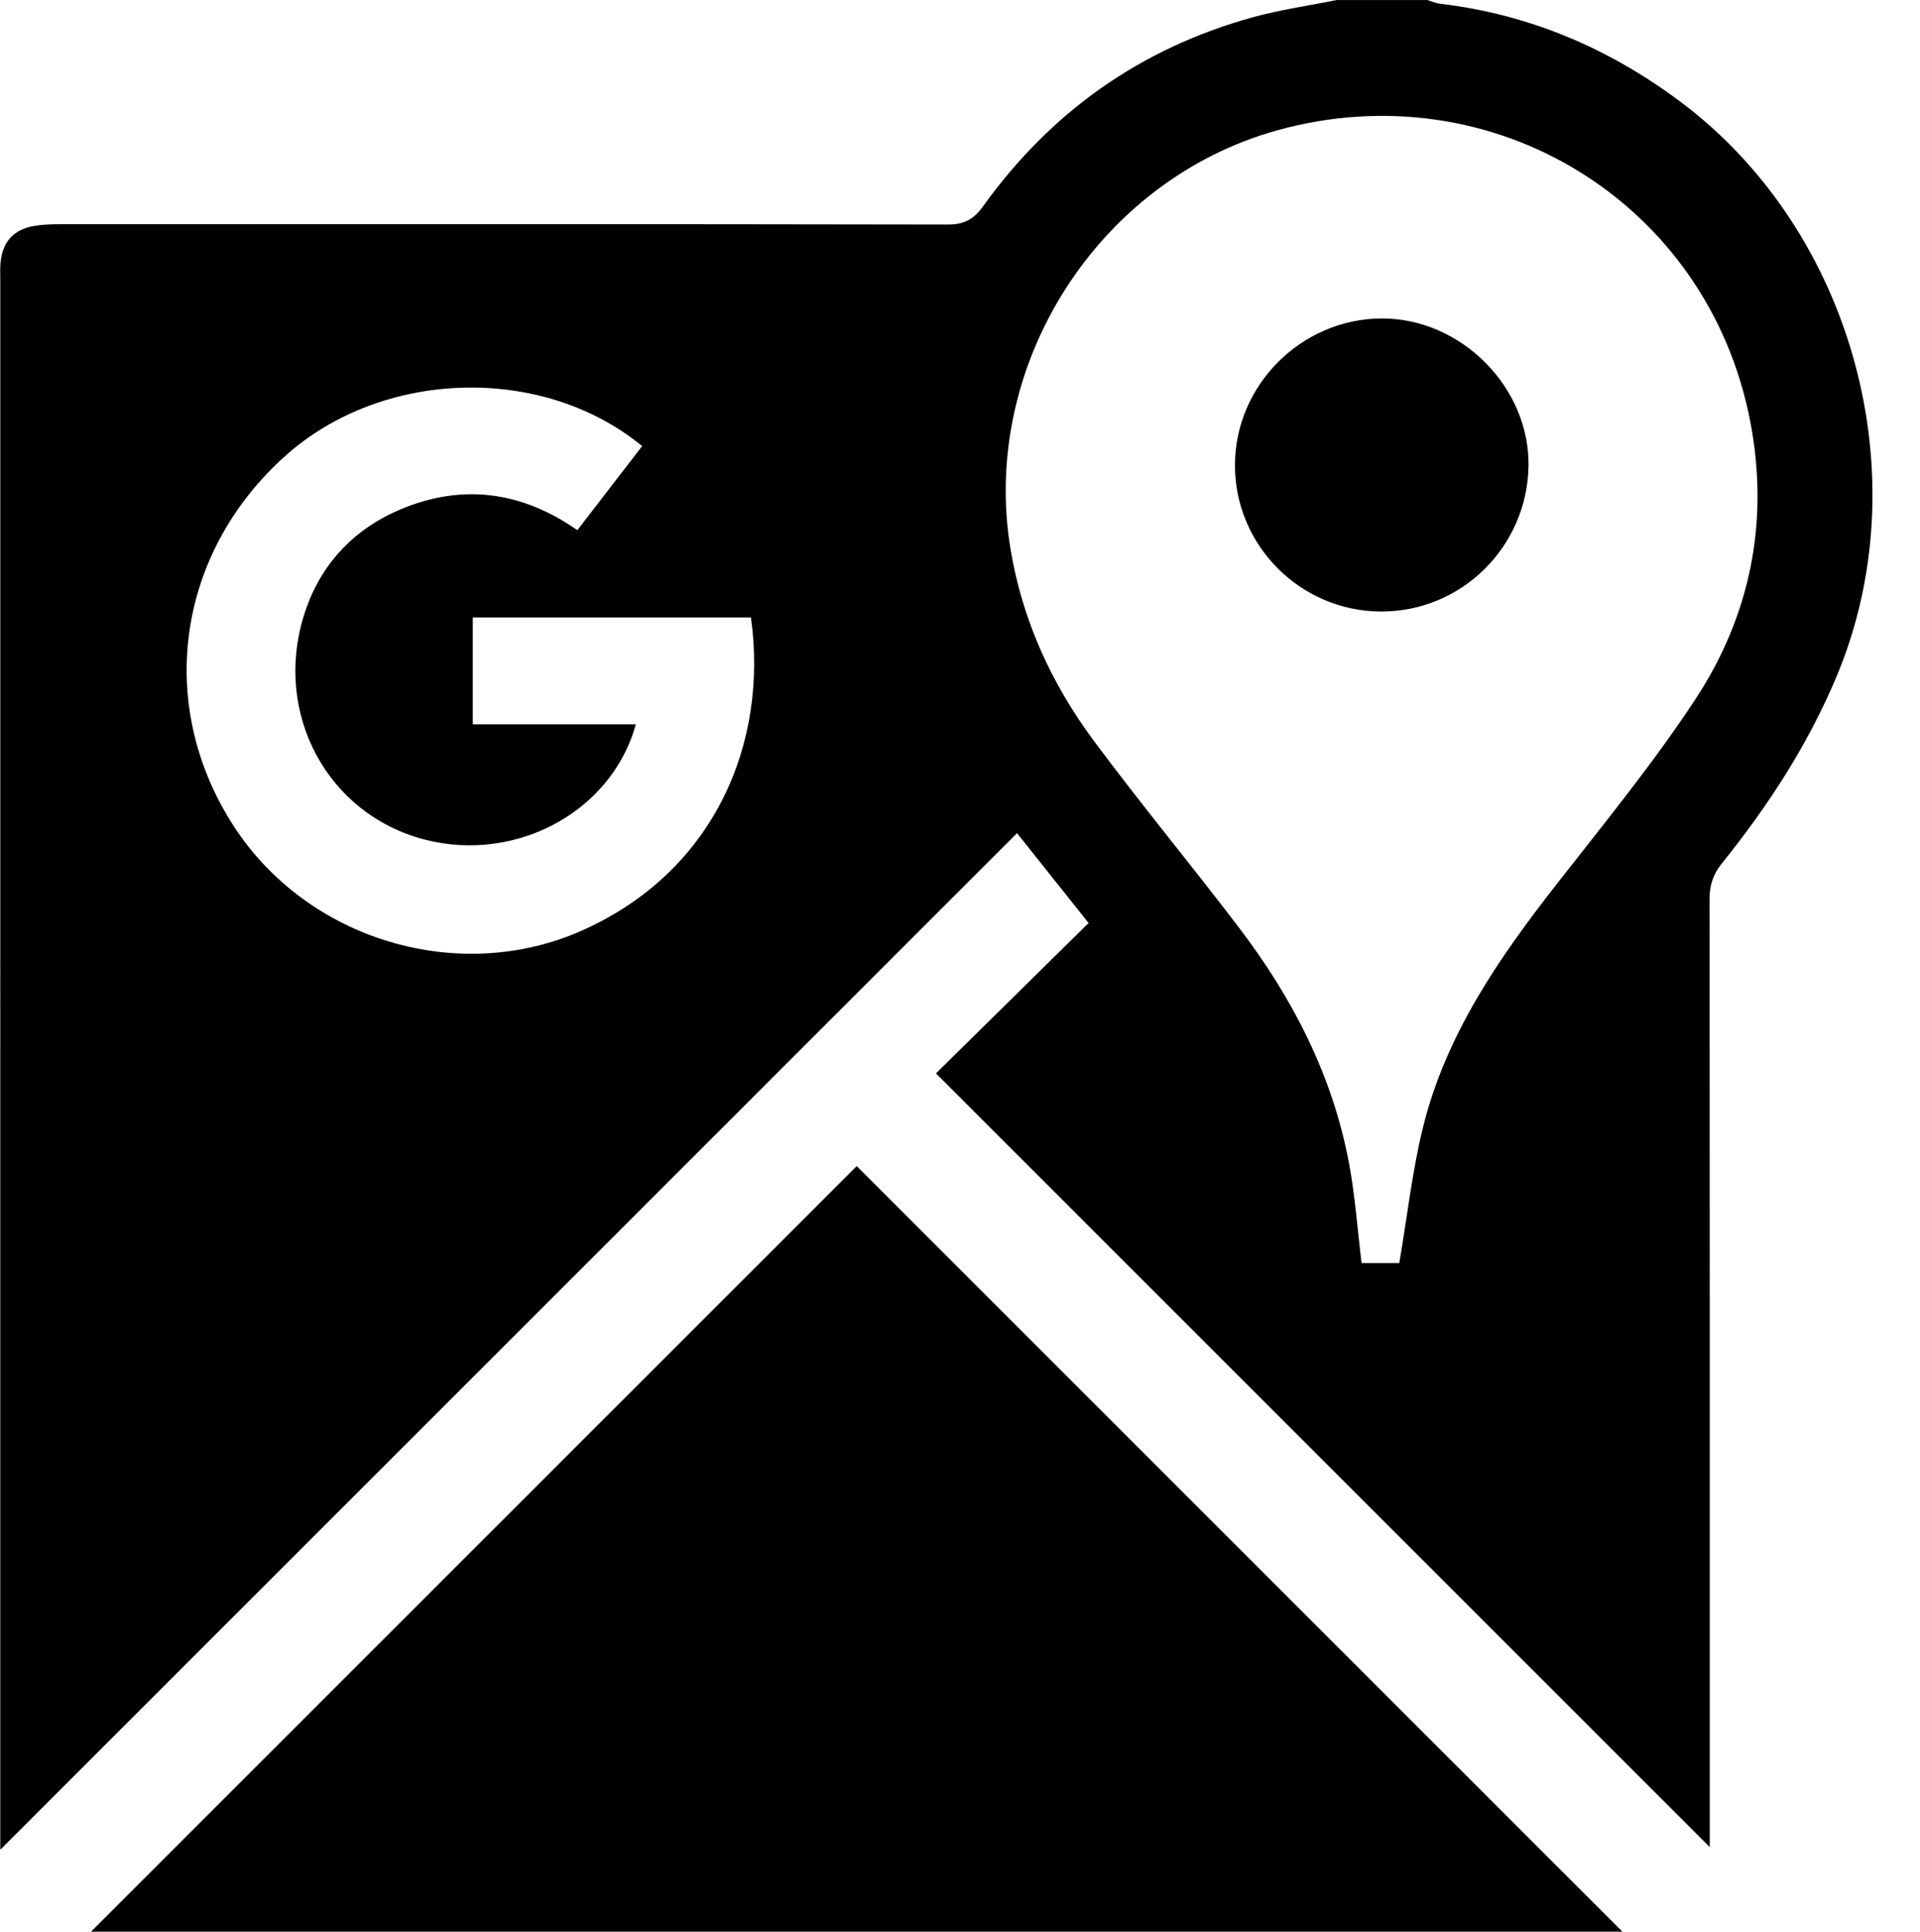
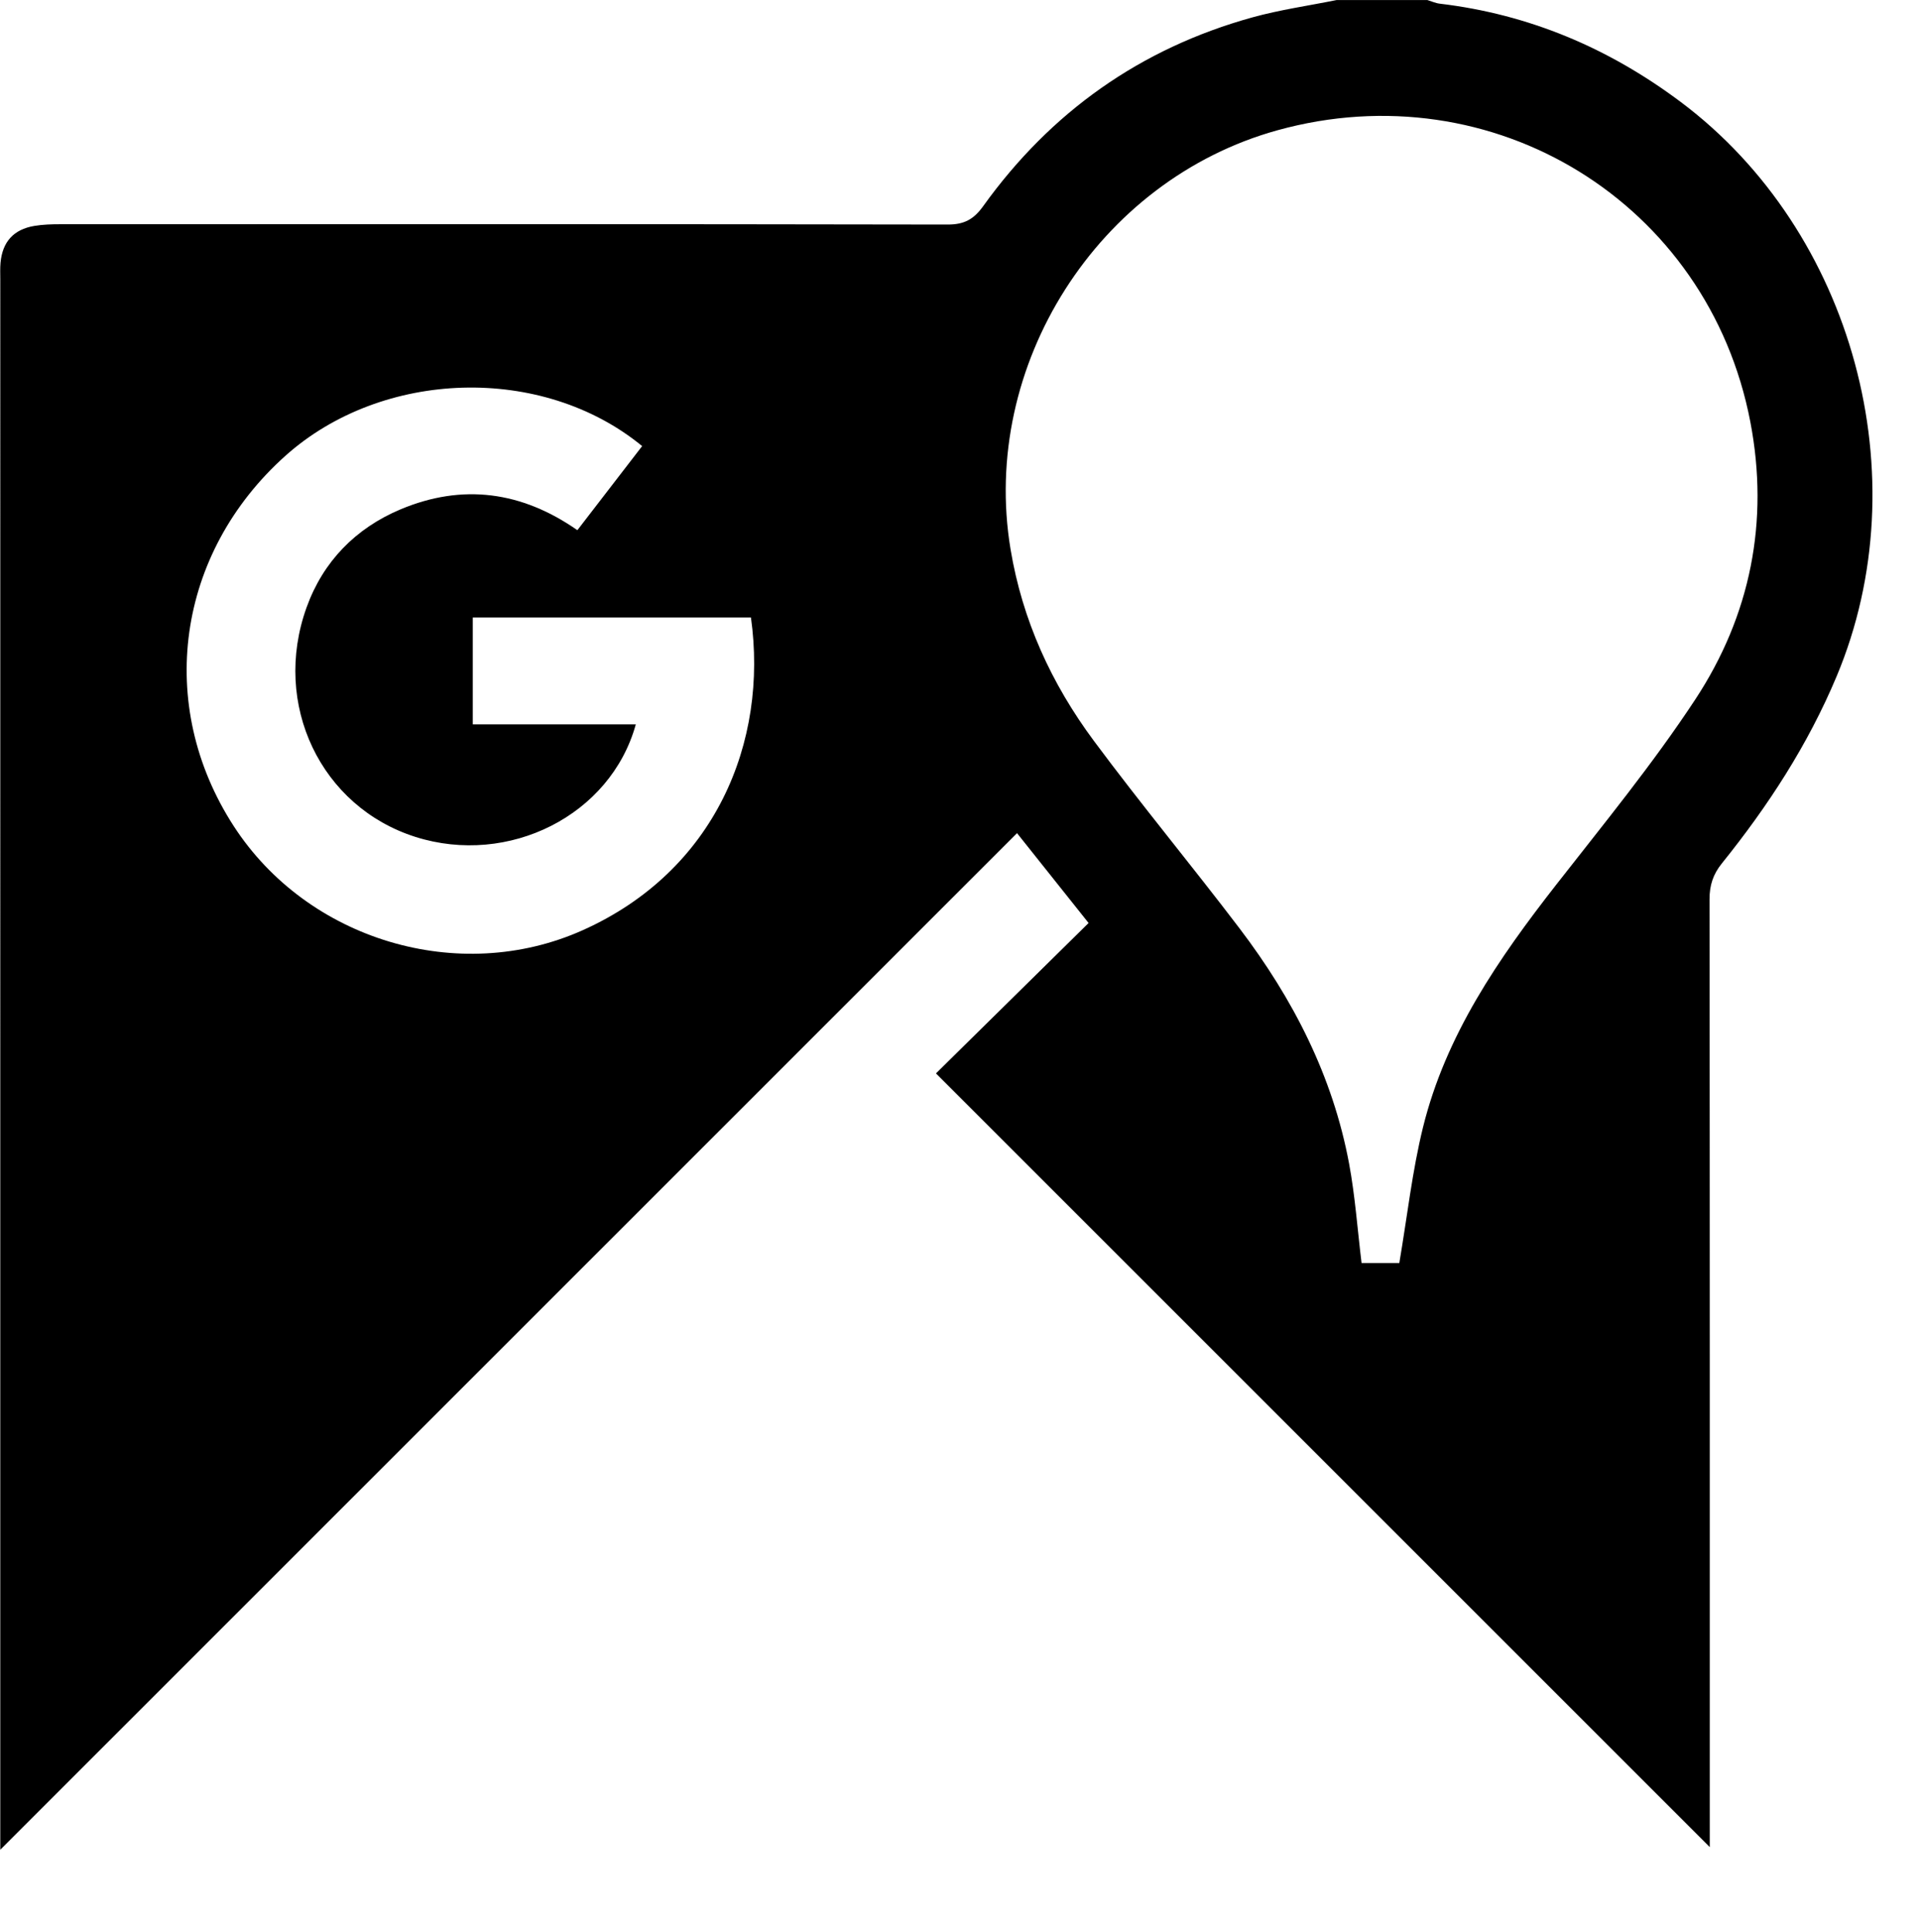
<svg xmlns="http://www.w3.org/2000/svg" height="2102.9" preserveAspectRatio="xMidYMid meet" version="1.0" viewBox="480.8 448.5 2089.9 2102.9" width="2089.9" zoomAndPan="magnify">
  <g id="change1_1">
    <path d="M2310.43,559.64c-78.33-58.74-165.11-95.56-262.48-107.14c-4.6-0.55-9.03-2.61-13.53-3.97c-32.88,0-65.76,0-98.64,0 c-30.67,6.21-61.85,10.6-91.93,18.94c-121.79,33.77-219.34,103.03-292.93,205.55c-10.28,14.32-20.7,19.97-38.58,19.94 c-321.87-0.59-643.74-0.44-965.61-0.35c-9.53,0-19.2,0.26-28.57,1.83c-22.57,3.81-34.7,17.32-36.79,40.05 c-0.56,6.12-0.26,12.32-0.26,18.48c-0.01,561.56-0.01,1123.12-0.01,1684.69c0,7.23,0,14.46,0,24.55 c370.17-370.17,737.81-737.82,1106.71-1106.71c27.41,34.42,52.5,65.93,77.9,97.83c-56.32,55.51-112.17,110.56-166.12,163.73 c282.78,282.78,561.91,561.91,842.29,842.29c0-7.32,0-15.16,0-23.01c0-336.25,0.09-672.5-0.28-1008.76 c-0.02-15.24,3.82-27.19,13.39-39.08c50.37-62.55,93.76-129.21,125.02-203.84C2570.75,968.06,2498.41,700.6,2310.43,559.64z M1115.04,1461.2c-134.68,60.33-299.45,10.72-379.84-113.38c-85.42-131.87-62.29-297.13,56.43-403.26 c105.36-94.19,279.47-99.69,388.14-10.42c-23.57,30.6-46.41,60.26-70.51,91.55c-60.51-42.26-125.12-51.03-192.55-22.65 c-48.85,20.56-84.21,56.77-102.17,106.66c-38.08,105.75,15.64,217.32,118.58,249.94c101.29,32.09,212.32-23.36,239.74-122.55 c-29.74,0-58.67,0-87.6,0c-29.35,0-58.7,0-89.86,0c0-39.18,0-77.02,0-116.31c100.96,0,201.91,0,302.81,0 C1317.13,1256.49,1259.28,1396.59,1115.04,1461.2z M2326.08,1209.97c-46.13,70.12-99.66,135.49-151.44,201.77 c-62.73,80.29-120.14,163.57-144.92,264.02c-11.71,47.47-17.06,96.51-25.78,147.71c-11.67,0-26.45,0-41.09,0 c-4.49-36.73-6.99-72.83-13.57-108.16c-17.77-95.34-61.04-179.49-119.2-256.05c-52.16-68.67-107.3-135.1-158.69-204.33 c-46.1-62.11-77.77-131.15-90.63-208.56c-33.23-199.96,94.88-401.88,290.54-456.06c234.8-65.01,468.92,78.81,514.7,317.36 C2406.77,1016.01,2386.19,1118.61,2326.08,1209.97z" />
-     <path d="M579.84,2551.46c553.01,0,1110.59,0,1667,0c-278.76-278.76-557.47-557.47-833.5-833.49 C1135.41,1995.9,856.46,2274.85,579.84,2551.46z" />
-     <path d="M1984.26,795.19c-87.17,0.58-159.11,72.72-159.23,159.67c-0.12,87.43,71.3,159.08,158.87,159.38 c87.45,0.3,159.02-70.1,160.66-158.01C2146.15,870.17,2070.95,794.61,1984.26,795.19z" />
  </g>
</svg>